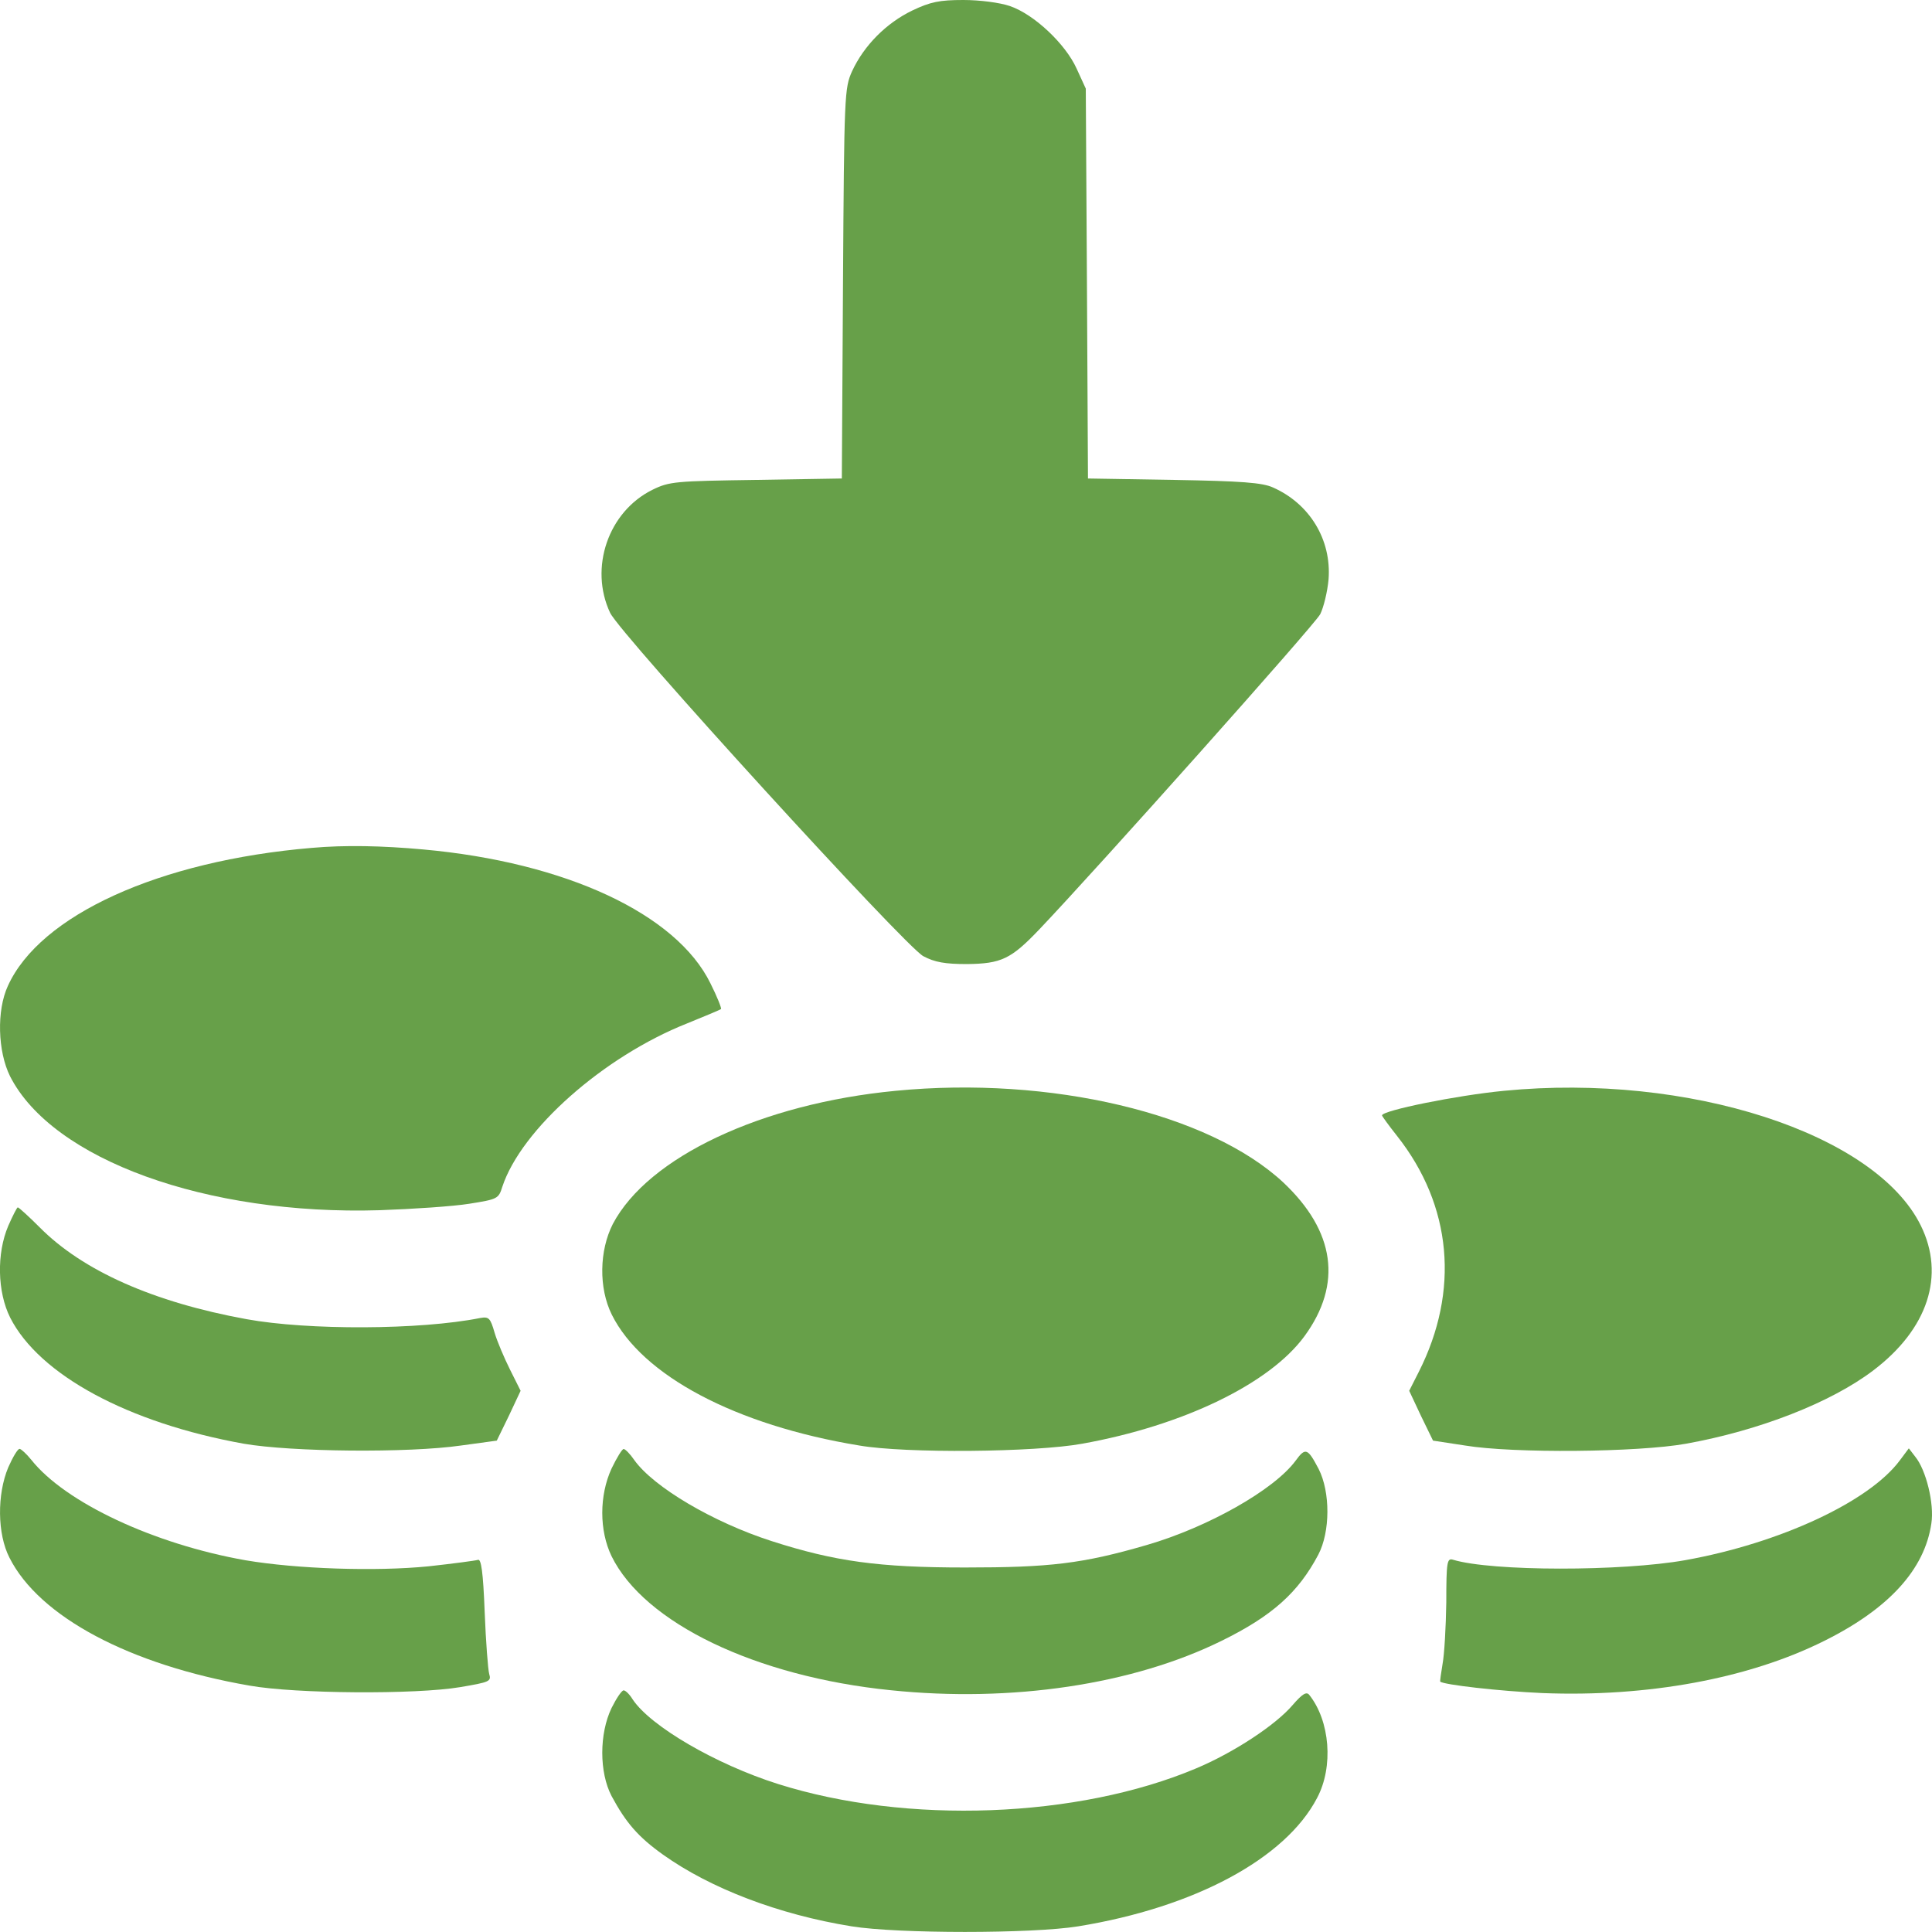
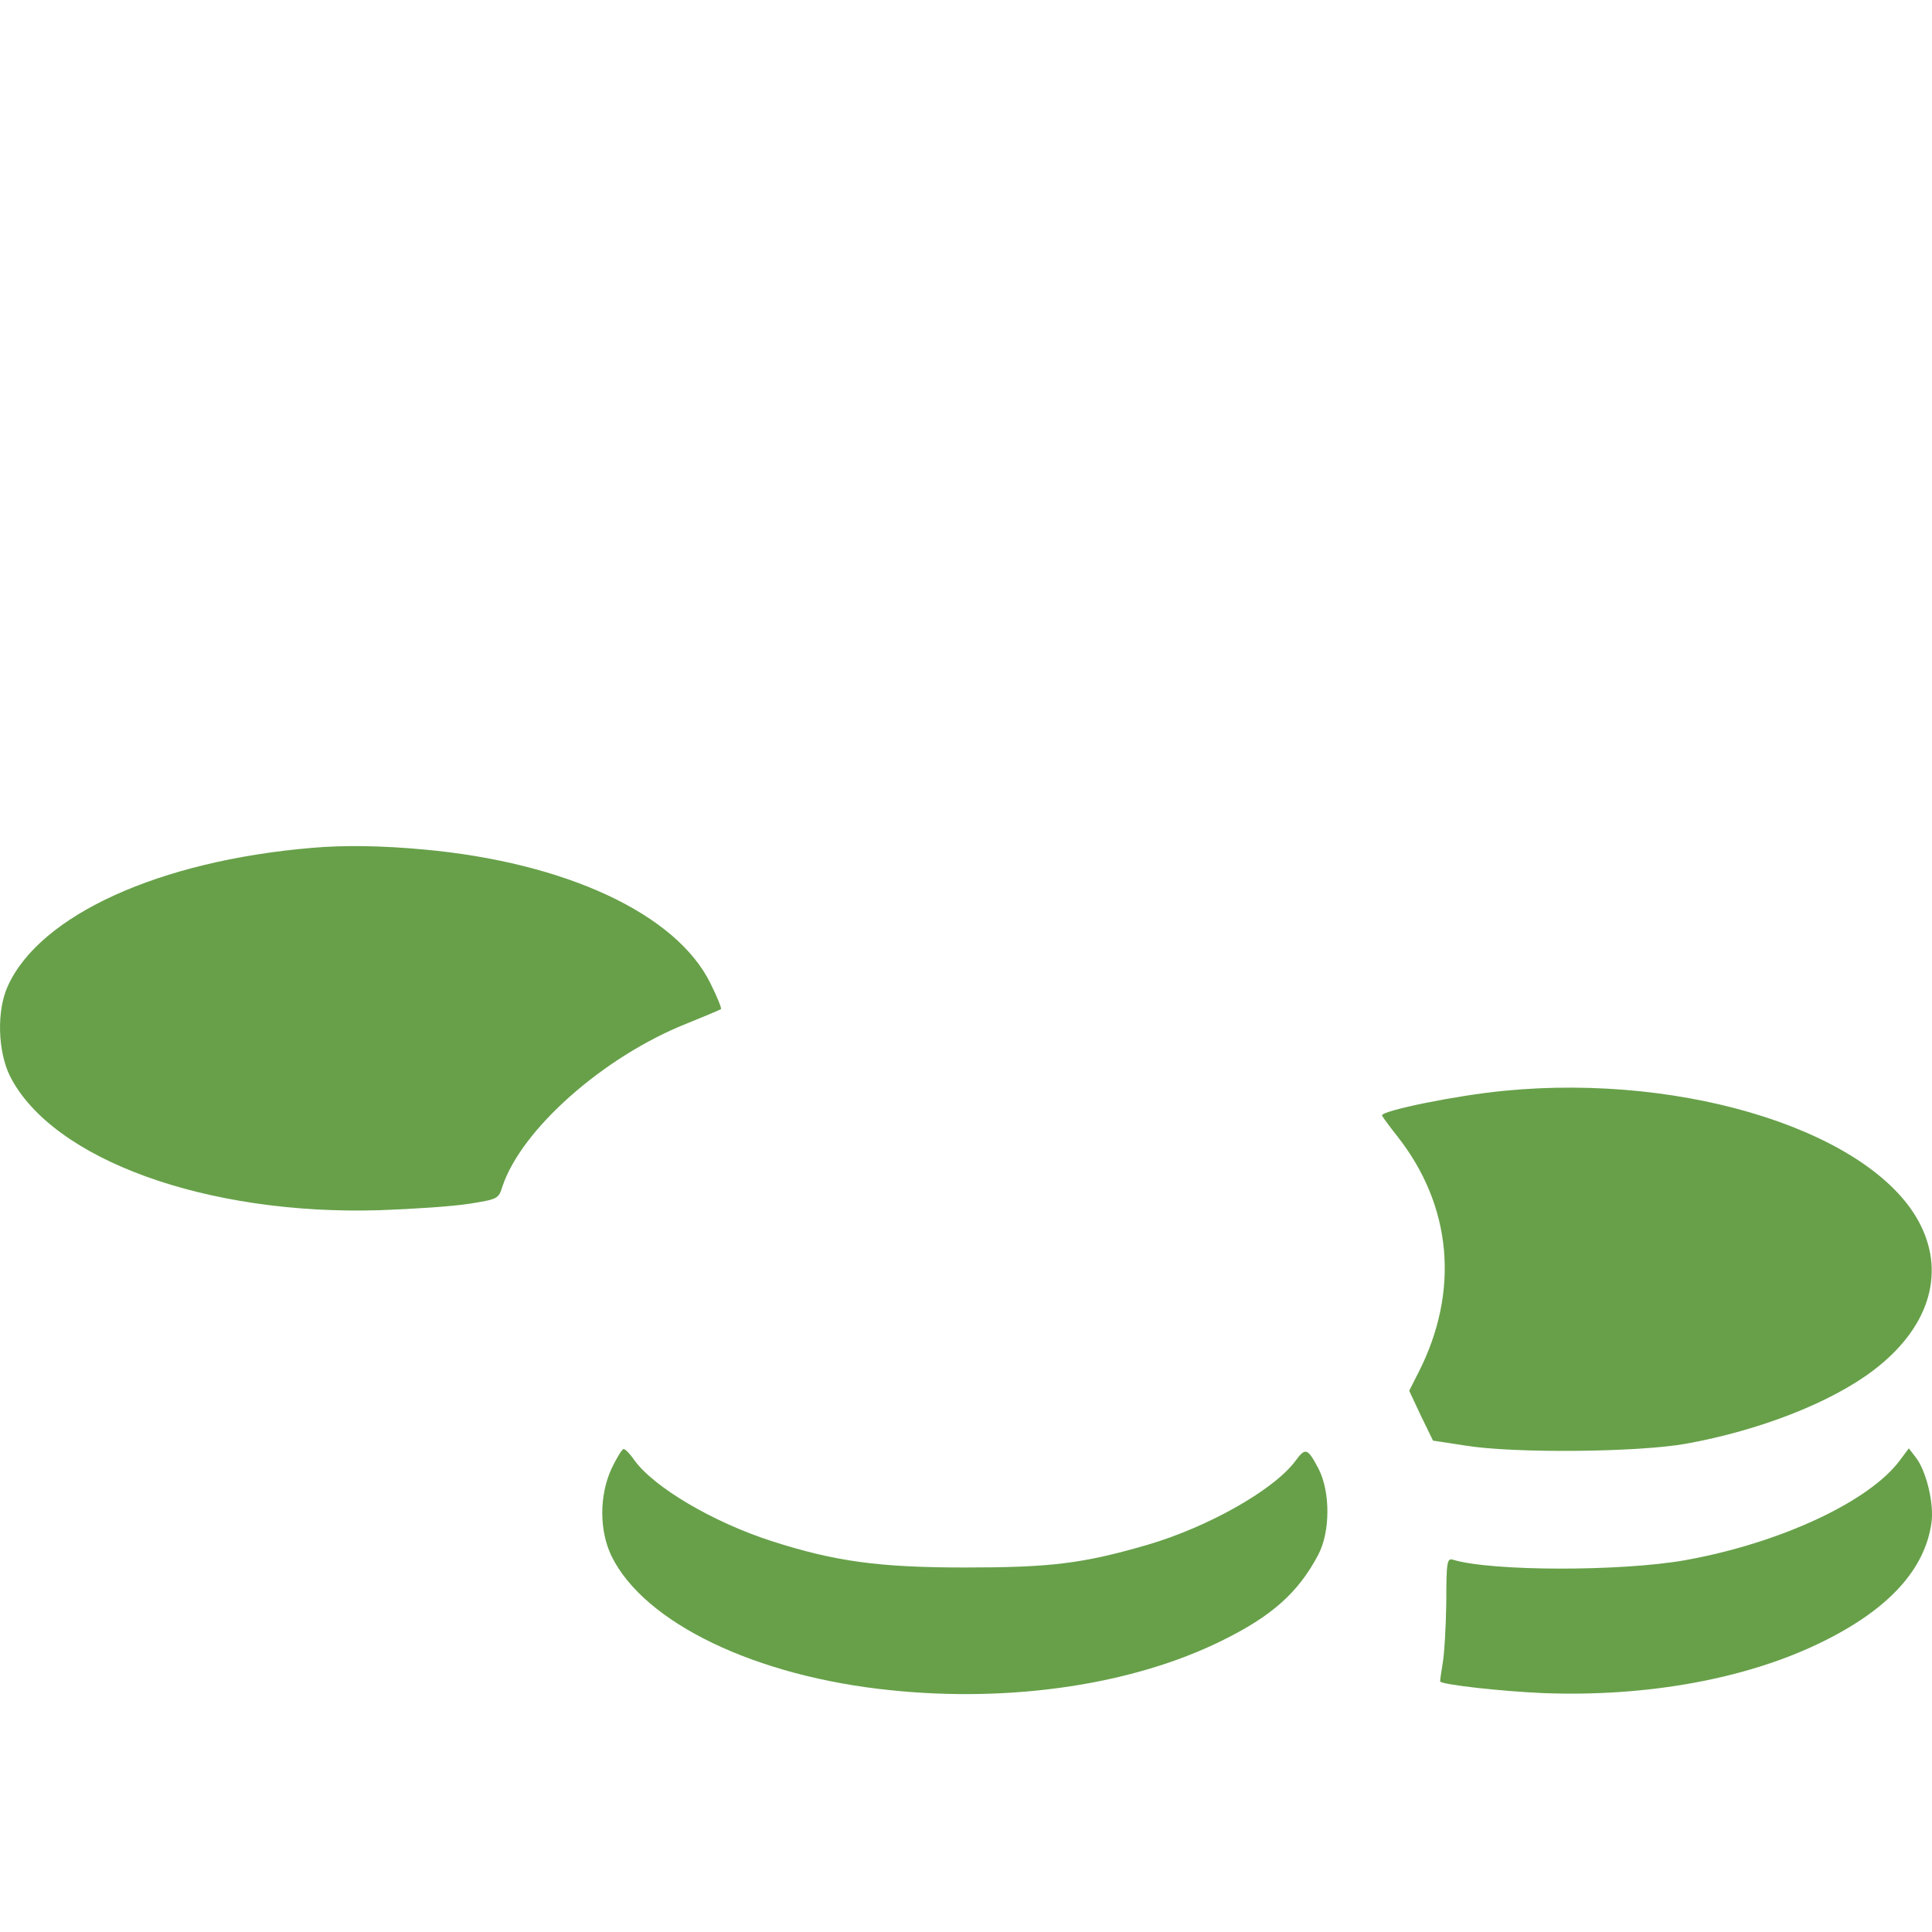
<svg xmlns="http://www.w3.org/2000/svg" width="15" height="15" viewBox="0 0 15 15" fill="none">
-   <path d="M7.082 0.082C6.882 0.179 6.709 0.351 6.615 0.554C6.557 0.685 6.554 0.726 6.545 2.203L6.536 3.715L5.871 3.726C5.244 3.735 5.197 3.738 5.065 3.803C4.722 3.973 4.573 4.409 4.737 4.758C4.816 4.925 7.032 7.354 7.169 7.424C7.257 7.471 7.339 7.485 7.507 7.485C7.773 7.482 7.849 7.447 8.069 7.216C8.521 6.741 10.209 4.849 10.25 4.769C10.276 4.717 10.306 4.597 10.315 4.497C10.338 4.189 10.168 3.911 9.884 3.785C9.802 3.747 9.637 3.735 9.113 3.726L8.447 3.715L8.439 2.203L8.43 0.688L8.359 0.533C8.272 0.34 8.028 0.111 7.841 0.047C7.762 0.02 7.606 -0 7.48 -0C7.295 -0 7.225 0.014 7.082 0.082Z" fill="#67A049" />
  <path d="M2.42 6.583C1.236 6.683 0.31 7.105 0.061 7.655C-0.027 7.846 -0.018 8.162 0.078 8.356C0.407 9.003 1.603 9.437 2.948 9.396C3.206 9.387 3.519 9.366 3.643 9.346C3.862 9.311 3.871 9.308 3.9 9.214C4.047 8.769 4.686 8.203 5.334 7.946C5.472 7.89 5.592 7.84 5.598 7.834C5.603 7.828 5.568 7.738 5.516 7.635C5.252 7.096 4.393 6.695 3.285 6.595C2.965 6.566 2.678 6.56 2.42 6.583Z" fill="#67A049" />
-   <path d="M6.954 8.469C5.91 8.569 5.031 8.985 4.758 9.503C4.653 9.709 4.647 9.999 4.75 10.207C4.984 10.678 5.708 11.065 6.672 11.223C7.03 11.285 8.035 11.276 8.402 11.209C9.187 11.068 9.858 10.743 10.128 10.374C10.424 9.969 10.365 9.559 9.964 9.181C9.389 8.645 8.155 8.352 6.954 8.469Z" fill="#67A049" />
  <path d="M11.677 8.469C11.311 8.504 10.73 8.622 10.73 8.66C10.73 8.666 10.783 8.739 10.848 8.821C11.273 9.36 11.334 10.022 11.015 10.652L10.941 10.798L11.032 10.992L11.126 11.185L11.375 11.223C11.748 11.285 12.718 11.276 13.09 11.209C13.662 11.106 14.216 10.889 14.544 10.64C14.969 10.318 15.104 9.902 14.913 9.515C14.561 8.8 13.108 8.329 11.677 8.469Z" fill="#67A049" />
-   <path d="M0.064 9.518C-0.027 9.732 -0.021 10.03 0.079 10.23C0.305 10.675 0.996 11.048 1.893 11.209C2.263 11.273 3.171 11.282 3.579 11.223L3.857 11.185L3.951 10.992L4.042 10.798L3.96 10.634C3.916 10.546 3.86 10.415 3.84 10.347C3.807 10.233 3.796 10.221 3.728 10.233C3.262 10.326 2.392 10.329 1.914 10.242C1.19 10.11 0.642 9.866 0.308 9.529C0.223 9.444 0.146 9.374 0.138 9.374C0.132 9.374 0.099 9.438 0.064 9.518Z" fill="#67A049" />
-   <path d="M0.064 11.393C-0.024 11.604 -0.021 11.909 0.073 12.093C0.304 12.553 1.008 12.926 1.937 13.087C2.297 13.151 3.226 13.157 3.572 13.099C3.801 13.06 3.816 13.055 3.798 12.996C3.789 12.964 3.772 12.747 3.763 12.515C3.751 12.205 3.736 12.099 3.71 12.111C3.69 12.117 3.517 12.14 3.326 12.161C2.913 12.202 2.303 12.181 1.907 12.114C1.192 11.988 0.506 11.665 0.243 11.334C0.205 11.287 0.163 11.249 0.152 11.249C0.137 11.249 0.099 11.314 0.064 11.393Z" fill="#67A049" />
  <path d="M4.748 11.402C4.652 11.611 4.652 11.883 4.748 12.082C5.003 12.601 5.868 13.017 6.917 13.123C7.855 13.22 8.796 13.079 9.485 12.739C9.878 12.546 10.08 12.364 10.235 12.071C10.329 11.892 10.329 11.584 10.238 11.405C10.153 11.244 10.136 11.235 10.059 11.341C9.892 11.567 9.379 11.857 8.905 11.995C8.403 12.141 8.151 12.17 7.492 12.17C6.824 12.17 6.481 12.123 5.991 11.965C5.537 11.819 5.074 11.546 4.924 11.335C4.892 11.288 4.854 11.25 4.842 11.25C4.83 11.25 4.789 11.317 4.748 11.402Z" fill="#67A049" />
  <path d="M14.752 11.336C14.515 11.658 13.82 11.981 13.085 12.113C12.592 12.201 11.584 12.201 11.282 12.11C11.235 12.095 11.229 12.124 11.229 12.441C11.226 12.632 11.214 12.845 11.2 12.919C11.188 12.992 11.179 13.054 11.182 13.056C11.206 13.08 11.639 13.13 11.976 13.145C12.791 13.177 13.577 13.033 14.163 12.74C14.664 12.491 14.943 12.186 14.995 11.828C15.019 11.676 14.954 11.412 14.87 11.31L14.82 11.245L14.752 11.336Z" fill="#67A049" />
-   <path d="M4.748 13.261C4.652 13.461 4.652 13.76 4.748 13.944C4.86 14.152 4.954 14.261 5.147 14.399C5.516 14.662 6.047 14.865 6.612 14.956C6.97 15.014 8.014 15.014 8.371 14.956C9.274 14.809 9.98 14.431 10.226 13.959C10.355 13.716 10.326 13.361 10.165 13.159C10.144 13.132 10.112 13.15 10.036 13.238C9.904 13.393 9.579 13.607 9.286 13.73C8.368 14.117 7.04 14.167 6.041 13.851C5.557 13.698 5.05 13.402 4.912 13.194C4.889 13.156 4.857 13.124 4.842 13.124C4.827 13.124 4.786 13.185 4.748 13.261Z" fill="#67A049" />
</svg>